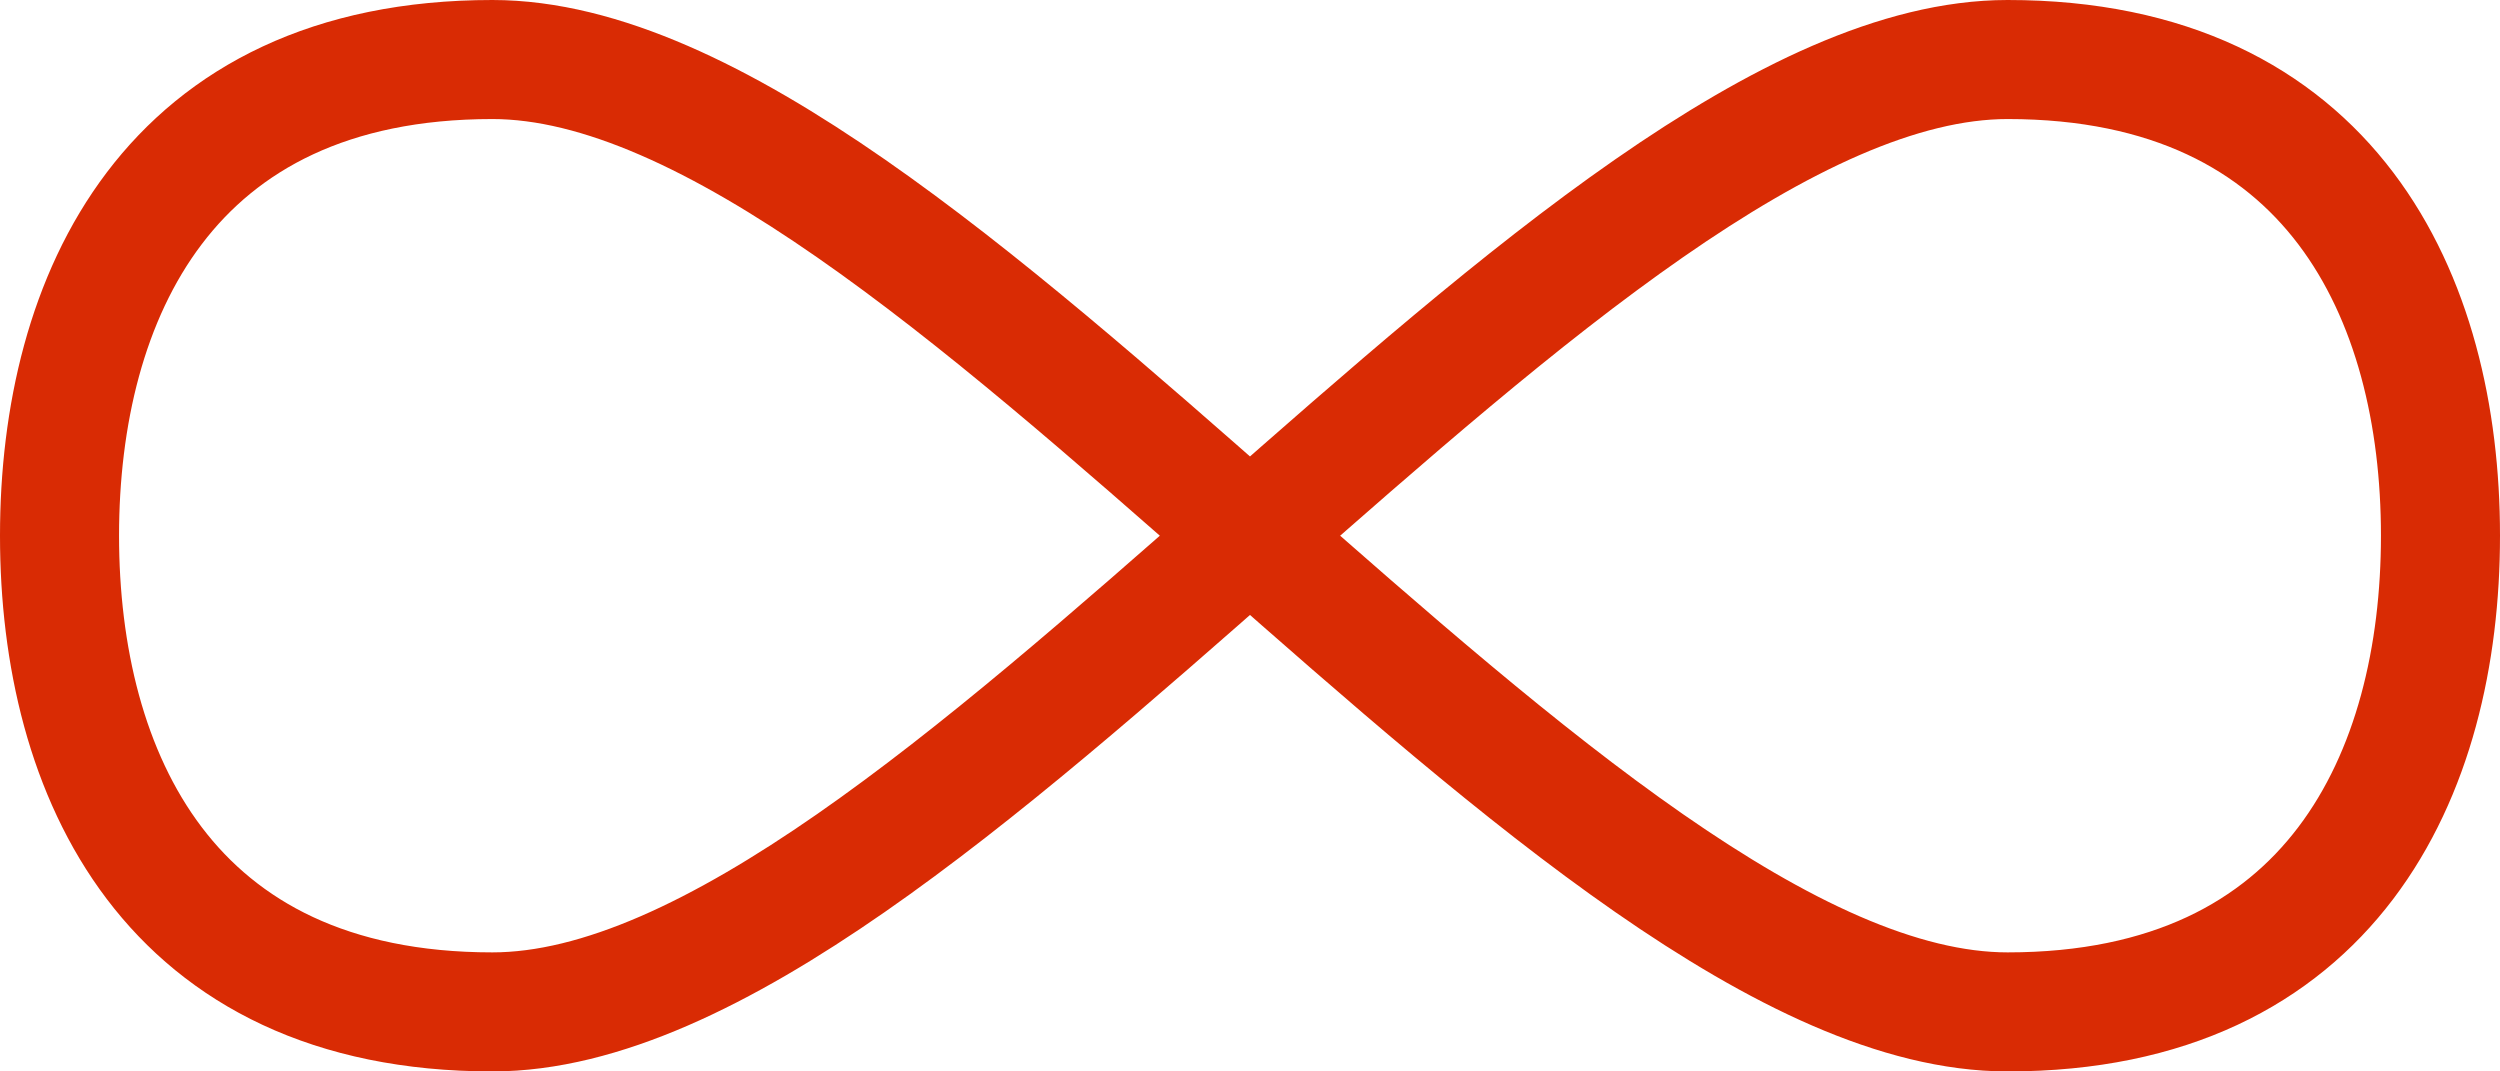
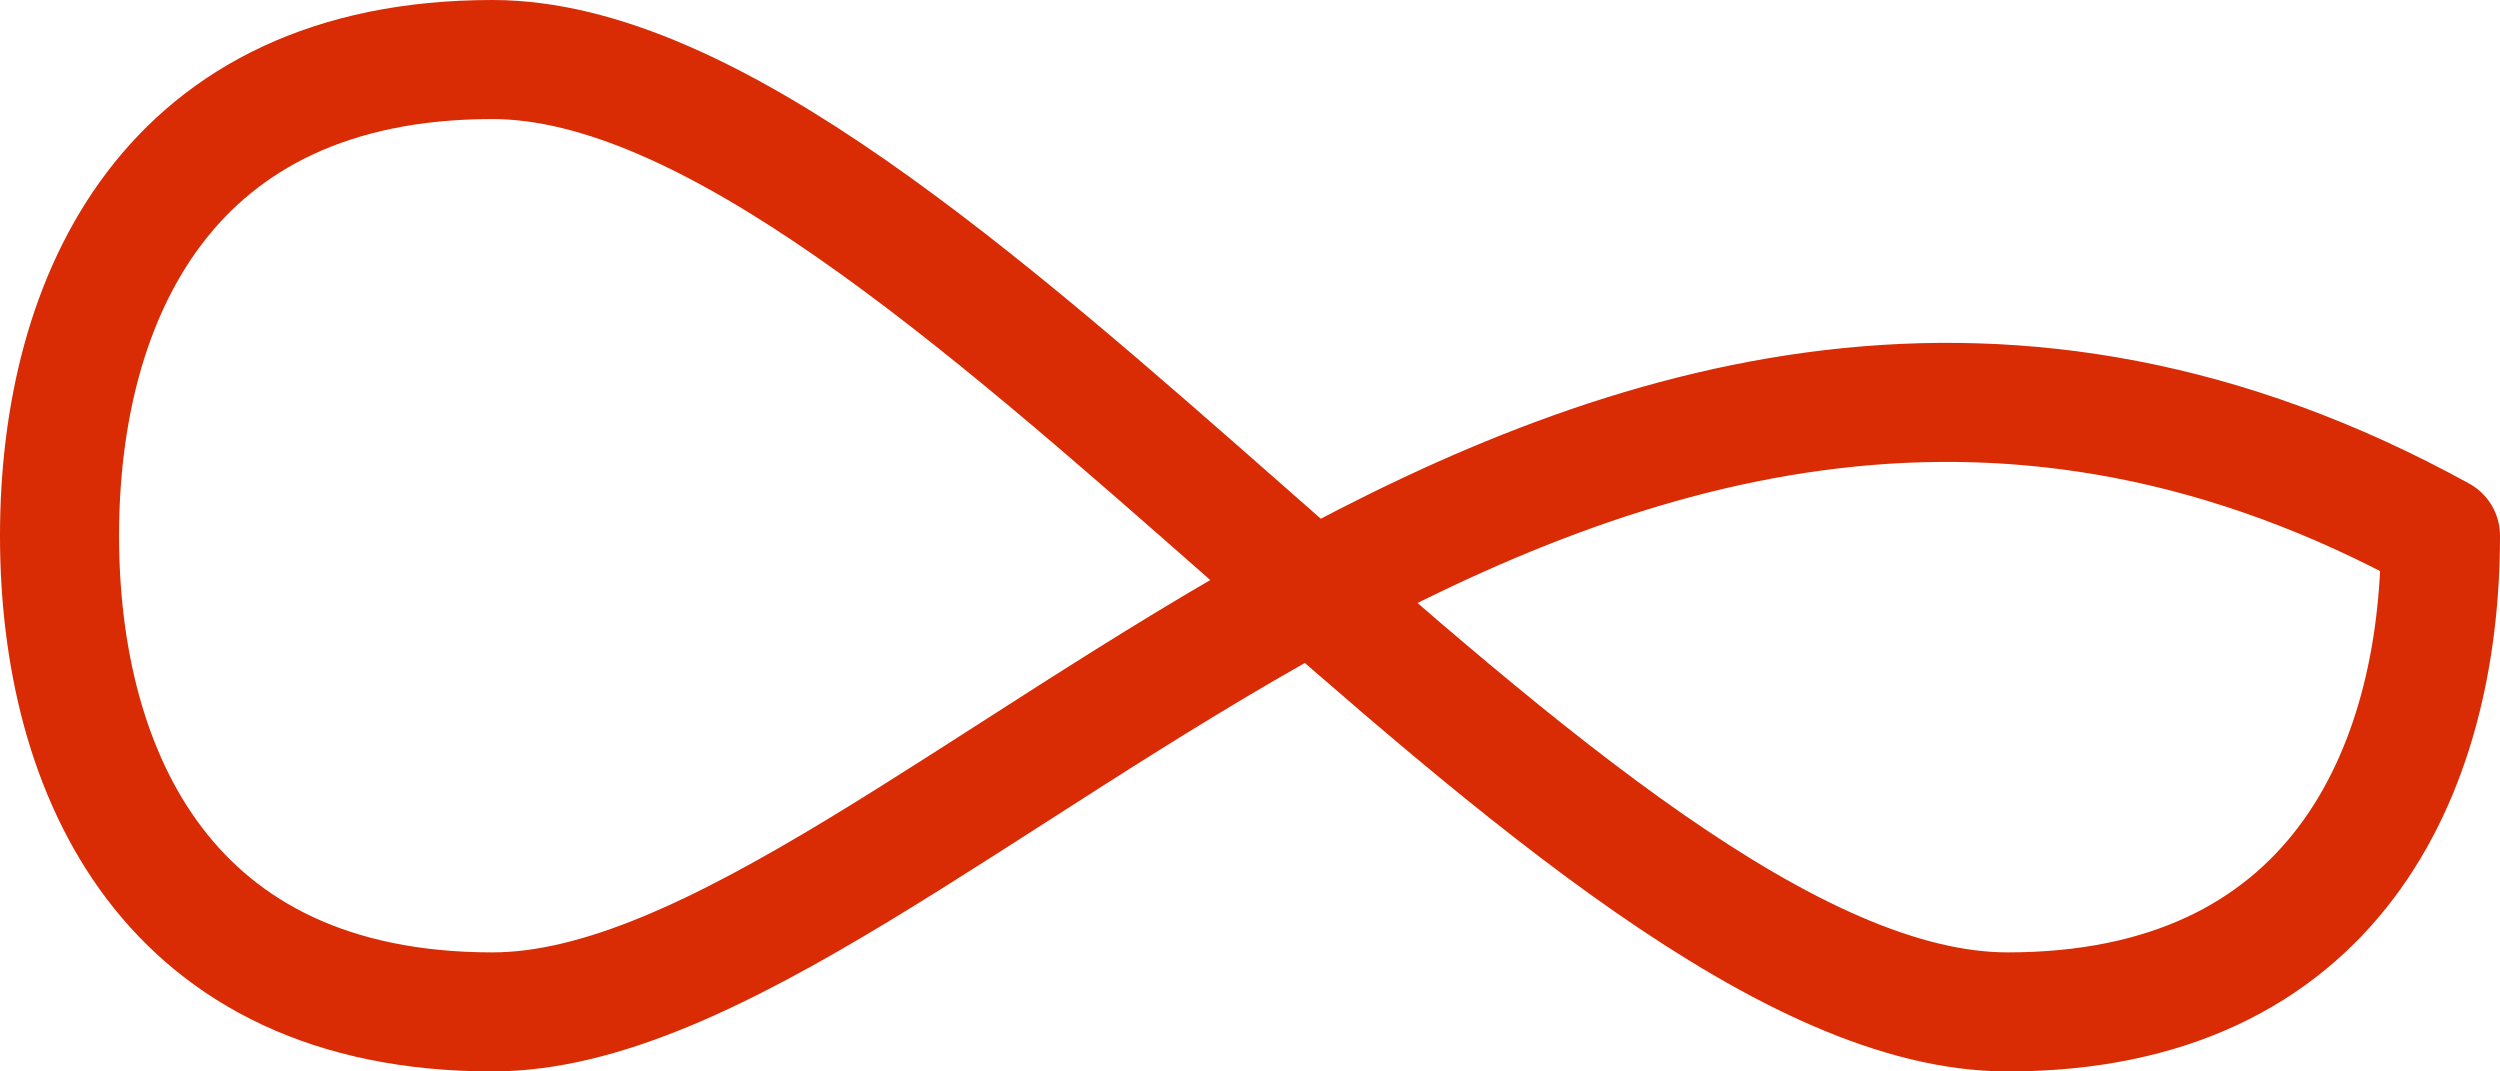
<svg xmlns="http://www.w3.org/2000/svg" width="42" height="18" viewBox="0 0 42 18" fill="none">
-   <path d="M8.272 17C2.82 17 1 13 1 9C1 5 2.82 1 8.272 1C15.546 1 26.454 17 33.728 17C39.18 17 41 13 41 9C41 5 39.18 1 33.728 1C26.454 1 15.546 17 8.272 17Z" stroke="#D92B04" stroke-width="2" stroke-linecap="round" stroke-linejoin="round" />
+   <path d="M8.272 17C2.82 17 1 13 1 9C1 5 2.82 1 8.272 1C15.546 1 26.454 17 33.728 17C39.18 17 41 13 41 9C26.454 1 15.546 17 8.272 17Z" stroke="#D92B04" stroke-width="2" stroke-linecap="round" stroke-linejoin="round" />
</svg>